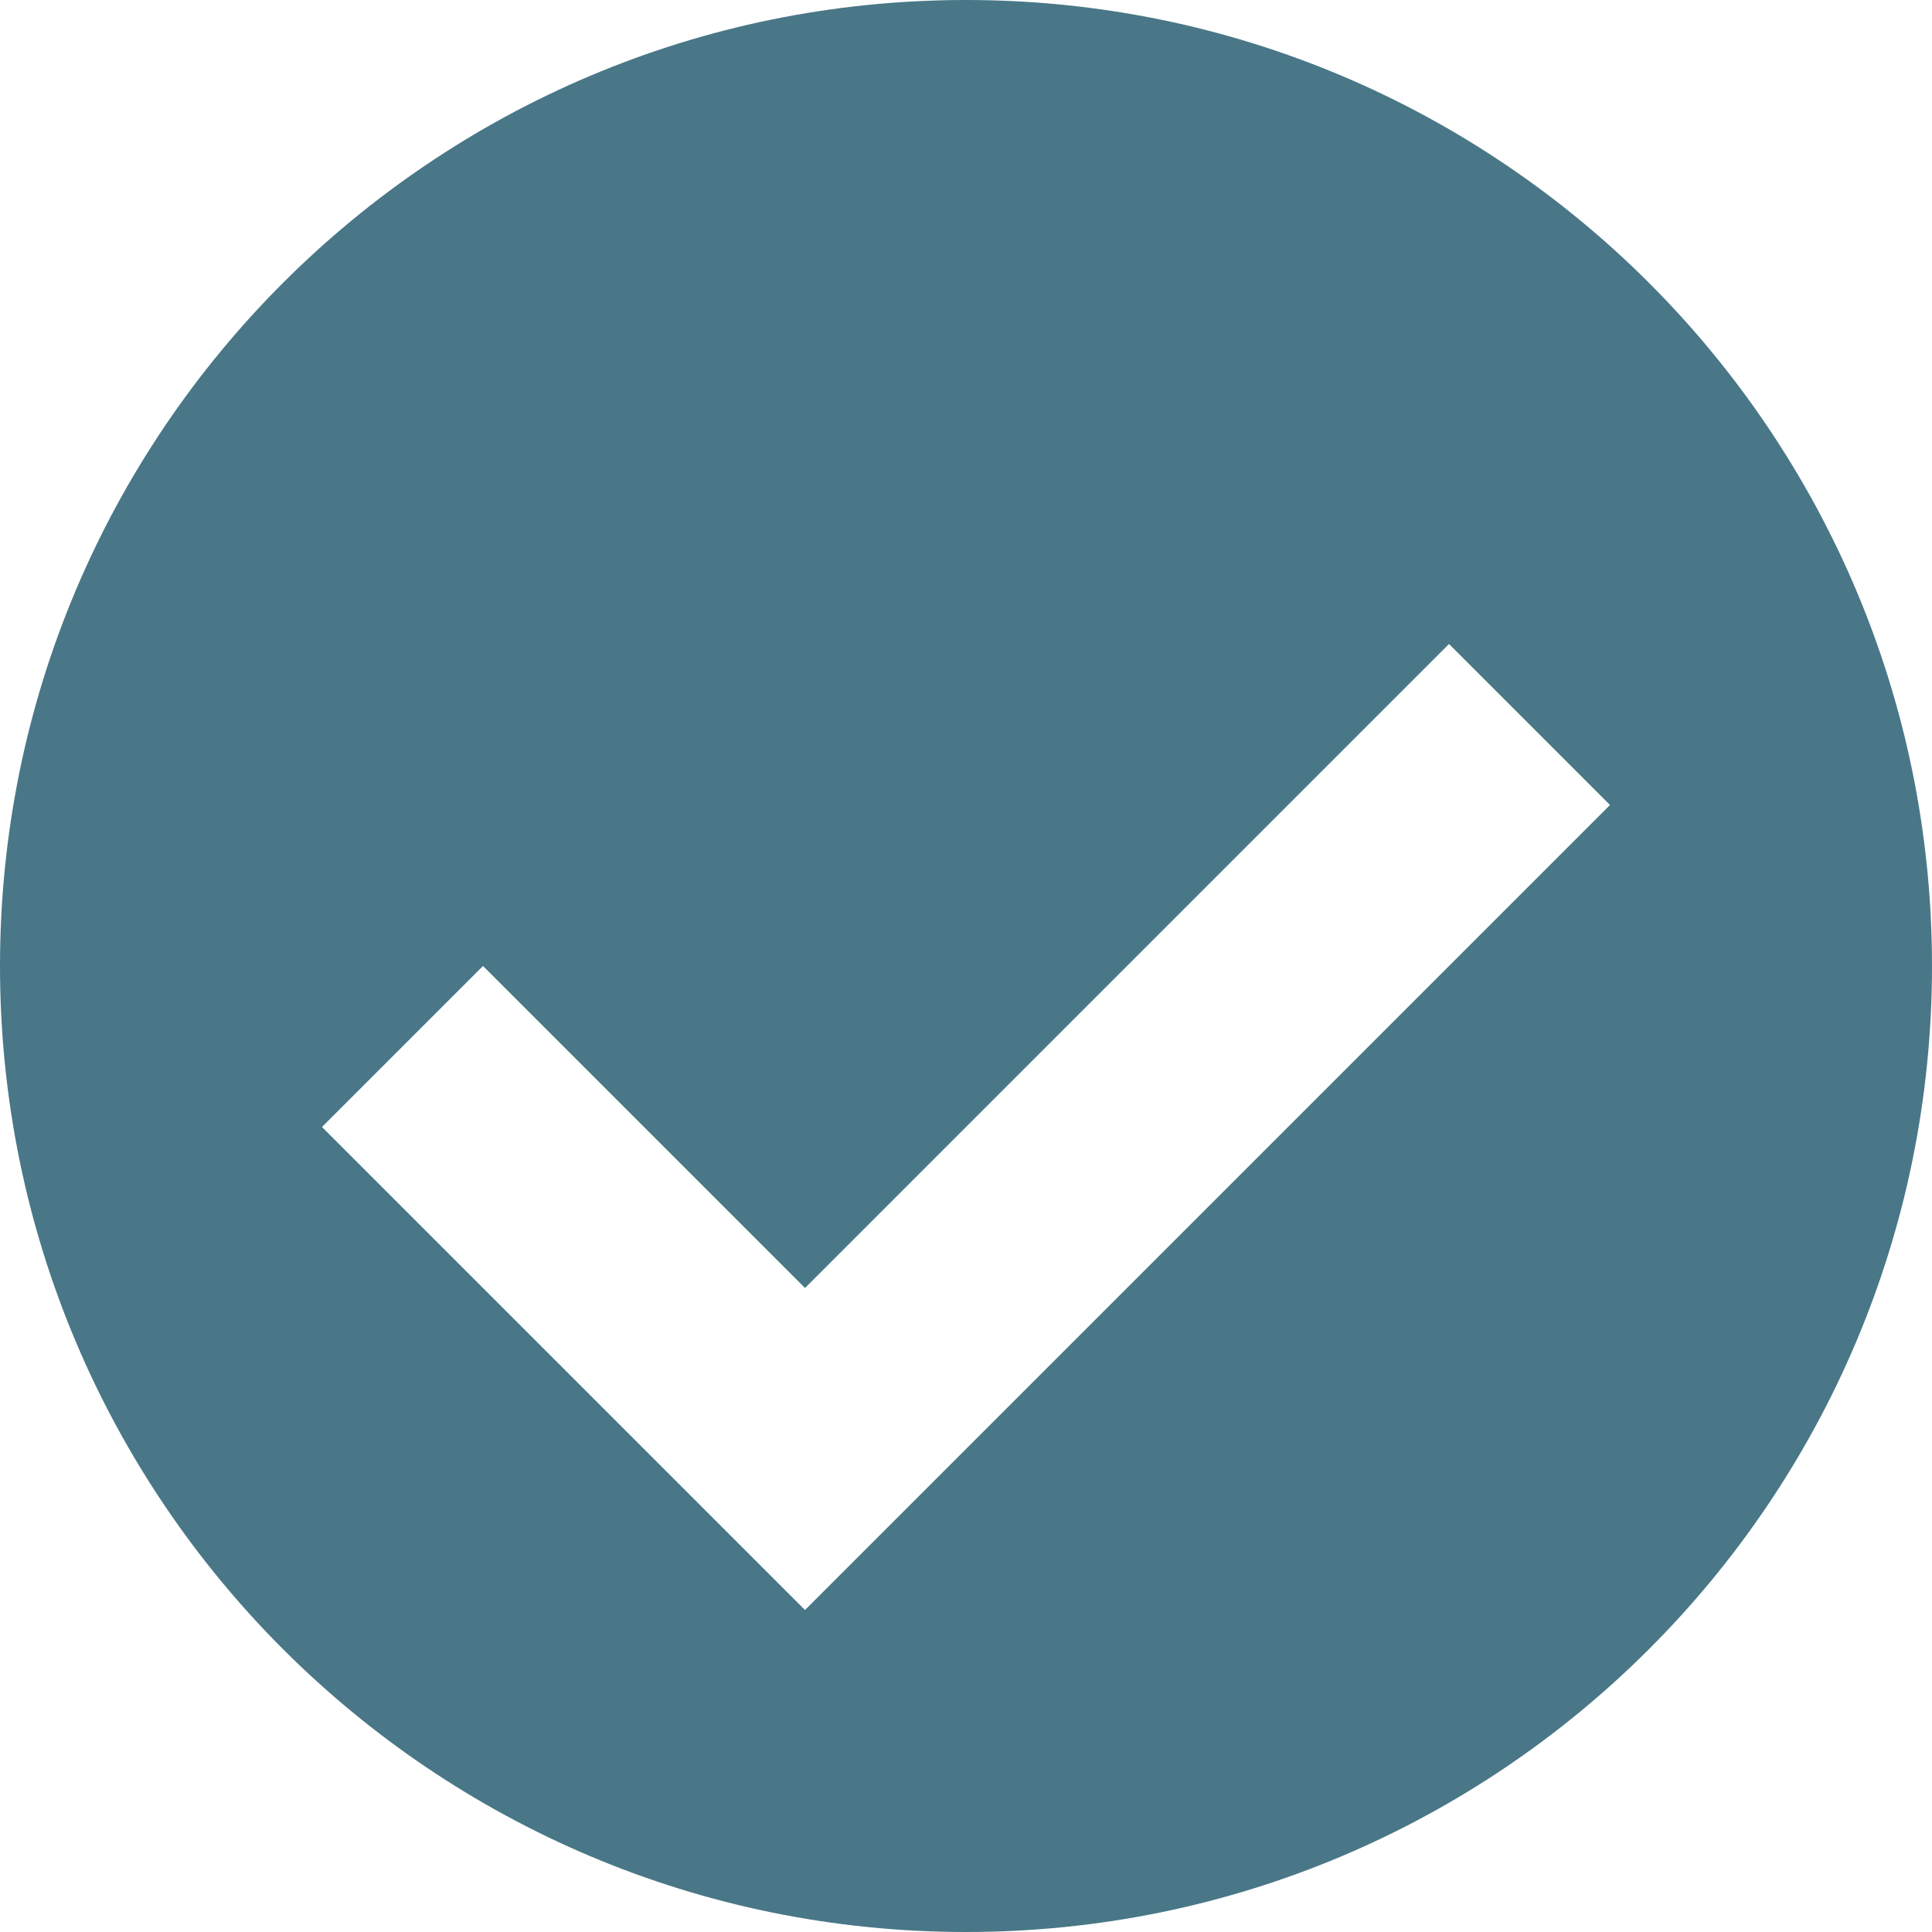
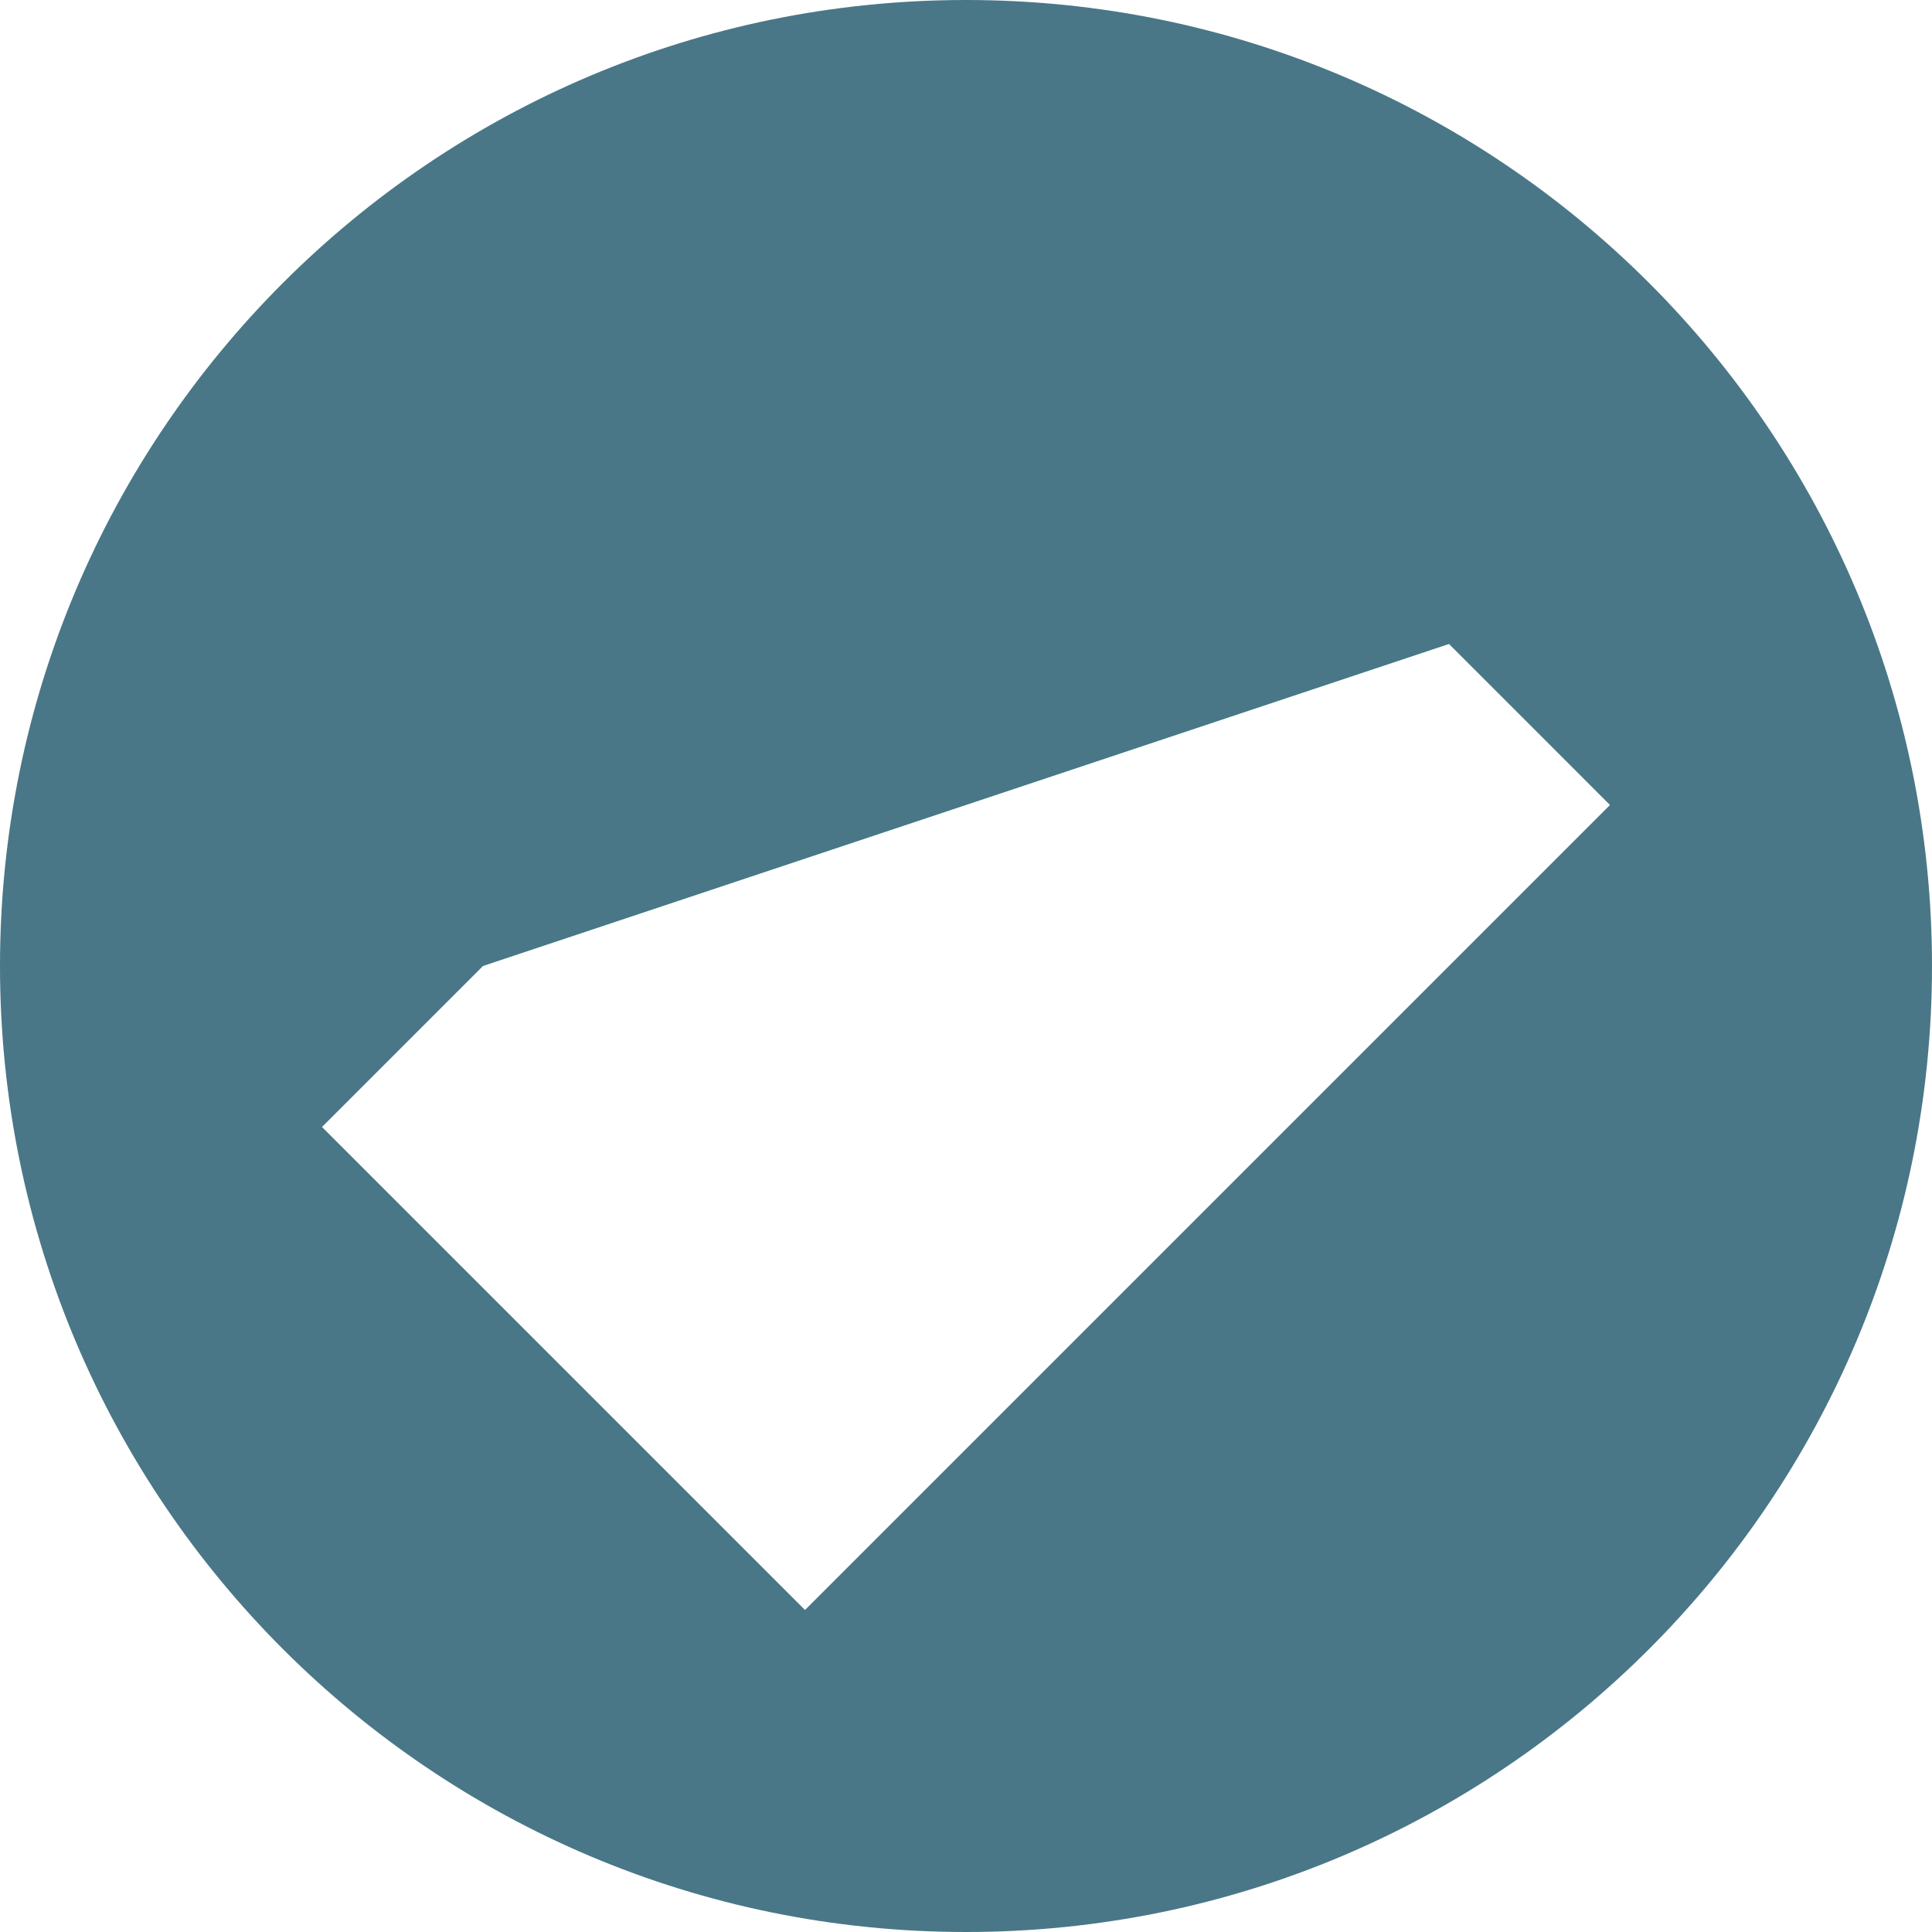
<svg xmlns="http://www.w3.org/2000/svg" width="60" height="60" viewBox="0 0 60 60">
-   <path fill="#497787" d="M30,0 C46.569,0 60,13.431 60,30 C60,46.569 46.569,60 30,60 C13.431,60 0,46.569 0,30 C0,13.431 13.431,0 30,0 Z M45,20 L25,40 L15,30 L10,35 L25,50 L50,25 L45,20 Z" />
+   <path fill="#497787" d="M30,0 C46.569,0 60,13.431 60,30 C60,46.569 46.569,60 30,60 C13.431,60 0,46.569 0,30 C0,13.431 13.431,0 30,0 Z M45,20 L15,30 L10,35 L25,50 L50,25 L45,20 Z" />
</svg>